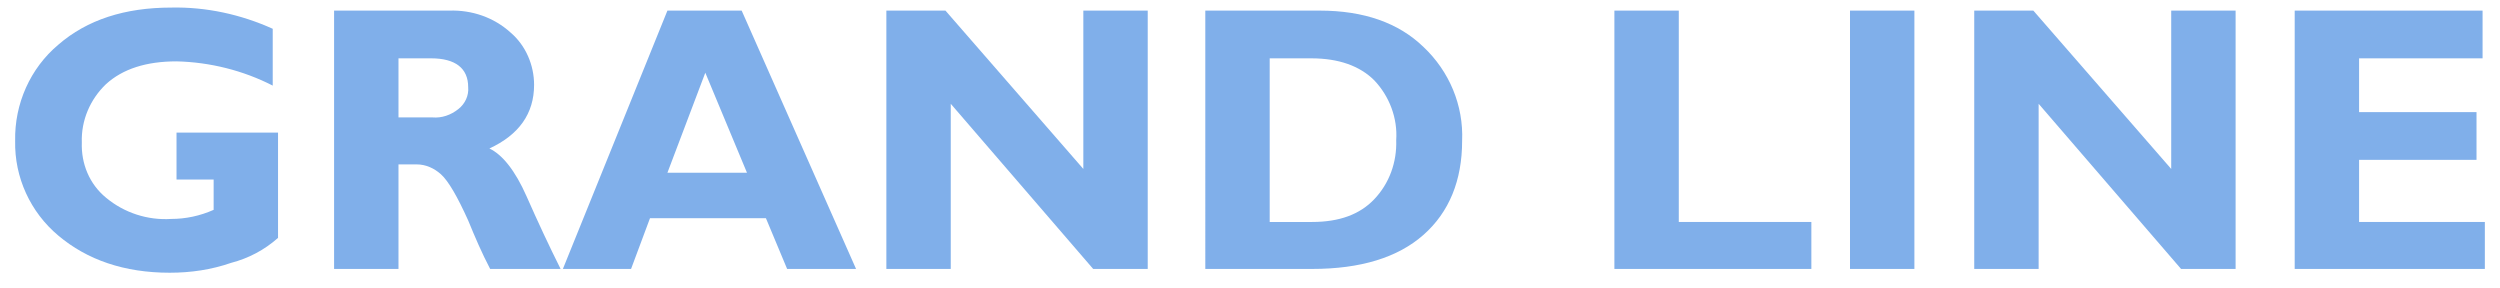
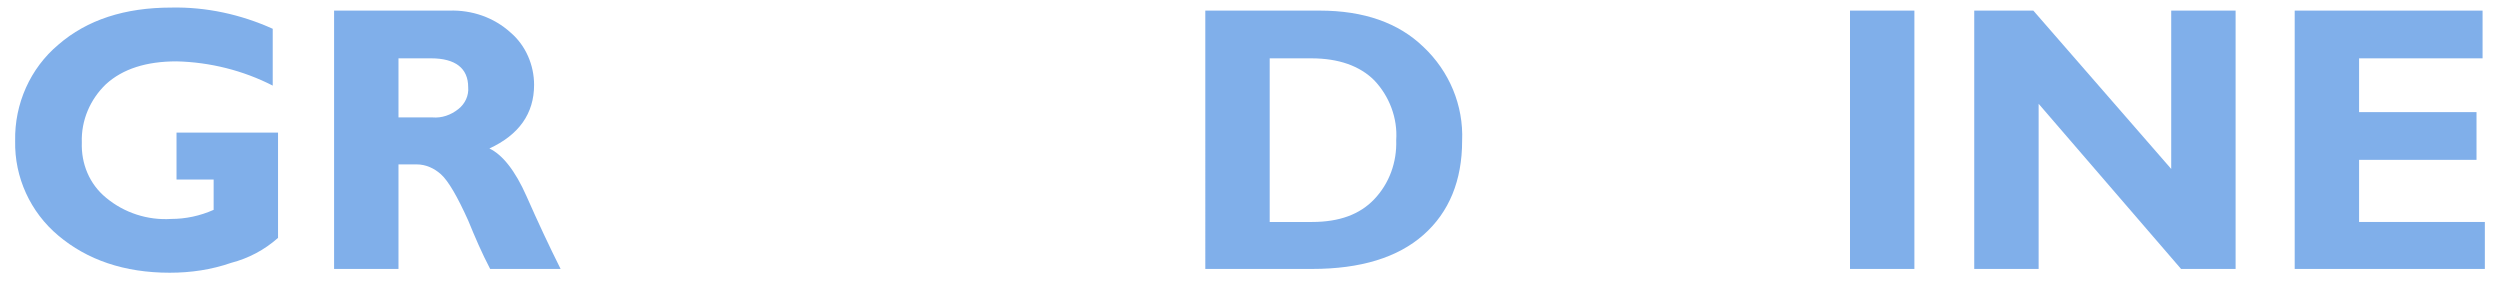
<svg xmlns="http://www.w3.org/2000/svg" version="1.1" id="レイヤー_1" x="0px" y="0px" viewBox="0 0 330 38" style="enable-background:new 0 0 330 38;" xml:space="preserve">
  <style type="text/css">
	.st0{fill:#80AFEA;}
</style>
  <title>logo</title>
  <g id="レイヤー_3">
    <path class="st0" d="M36,3.8v7.5c-3.9-2-8.3-3.1-12.7-3.2c-4,0-7.1,1-9.3,3c-2.1,2-3.3,4.8-3.2,7.7c-0.1,2.8,1,5.5,3.2,7.3   c2.4,2,5.5,3,8.6,2.8c1.9,0,3.8-0.4,5.6-1.2v-4h-4.9v-6.2h13.4v13.9c-1.8,1.6-3.9,2.7-6.2,3.3c-2.6,0.9-5.3,1.3-8.1,1.3   c-6,0-10.9-1.7-14.7-4.9C4,28,1.9,23.4,2,18.6C1.9,13.7,4,9,7.7,5.9C11.5,2.6,16.5,1,22.6,1C27.2,0.9,31.8,1.9,36,3.8z" />
    <path class="st0" d="M44.1,1.4h15.2c3-0.1,5.9,0.9,8.1,2.9c2,1.7,3.1,4.3,3.1,6.9c0,3.8-2,6.6-5.9,8.4c1.7,0.8,3.4,2.9,4.9,6.3   s3,6.6,4.5,9.6h-9.3c-1.1-2.1-2-4.2-2.9-6.4c-1.4-3.1-2.6-5.2-3.6-6.1c-0.9-0.8-2-1.3-3.2-1.3h-2.4v13.8h-8.5V1.4z M52.6,7.7v7.8   h4.5c1.2,0.1,2.4-0.3,3.4-1.1c0.9-0.7,1.4-1.8,1.3-2.9c0-2.5-1.7-3.8-4.9-3.8L52.6,7.7z" />
-     <path class="st0" d="M97.9,1.4L113,35.5h-9.1l-2.8-6.7H85.8l-2.5,6.7h-9L88.1,1.4H97.9z M98.6,22.8L93.1,9.6l-5,13.2H98.6z" />
-     <path class="st0" d="M151.5,1.4v34.1h-7.2l-18.8-21.8v21.8H117V1.4h7.8L143,22.3V1.4H151.5z" />
    <path class="st0" d="M159.1,1.4h15.1c5.8,0,10.4,1.6,13.7,4.8c3.4,3.2,5.3,7.7,5.1,12.4c0,5.2-1.7,9.4-5.1,12.4s-8.3,4.5-14.7,4.5   h-14.1V1.4z M167.6,7.7v21.6h5.6c3.6,0,6.3-1,8.2-3c2-2.1,3-4.9,2.9-7.8c0.2-2.9-0.9-5.8-2.9-7.9c-1.9-1.9-4.7-2.9-8.3-2.9H167.6z" />
-     <path class="st0" d="M239.1,29.3v6.2h-26V1.4h8.5v27.9H239.1z" />
    <path class="st0" d="M252.7,1.4v34.1h-8.5V1.4H252.7z" />
    <path class="st0" d="M295.1,1.4v34.1h-7.2l-18.8-21.8v21.8h-8.5V1.4h7.8l18.2,20.9V1.4H295.1z" />
    <path class="st0" d="M328,29.3v6.2h-25.1V1.4h24.8v6.3h-16.3v7.1h15.5v6.3h-15.5v8.2H328z" />
  </g>
</svg>